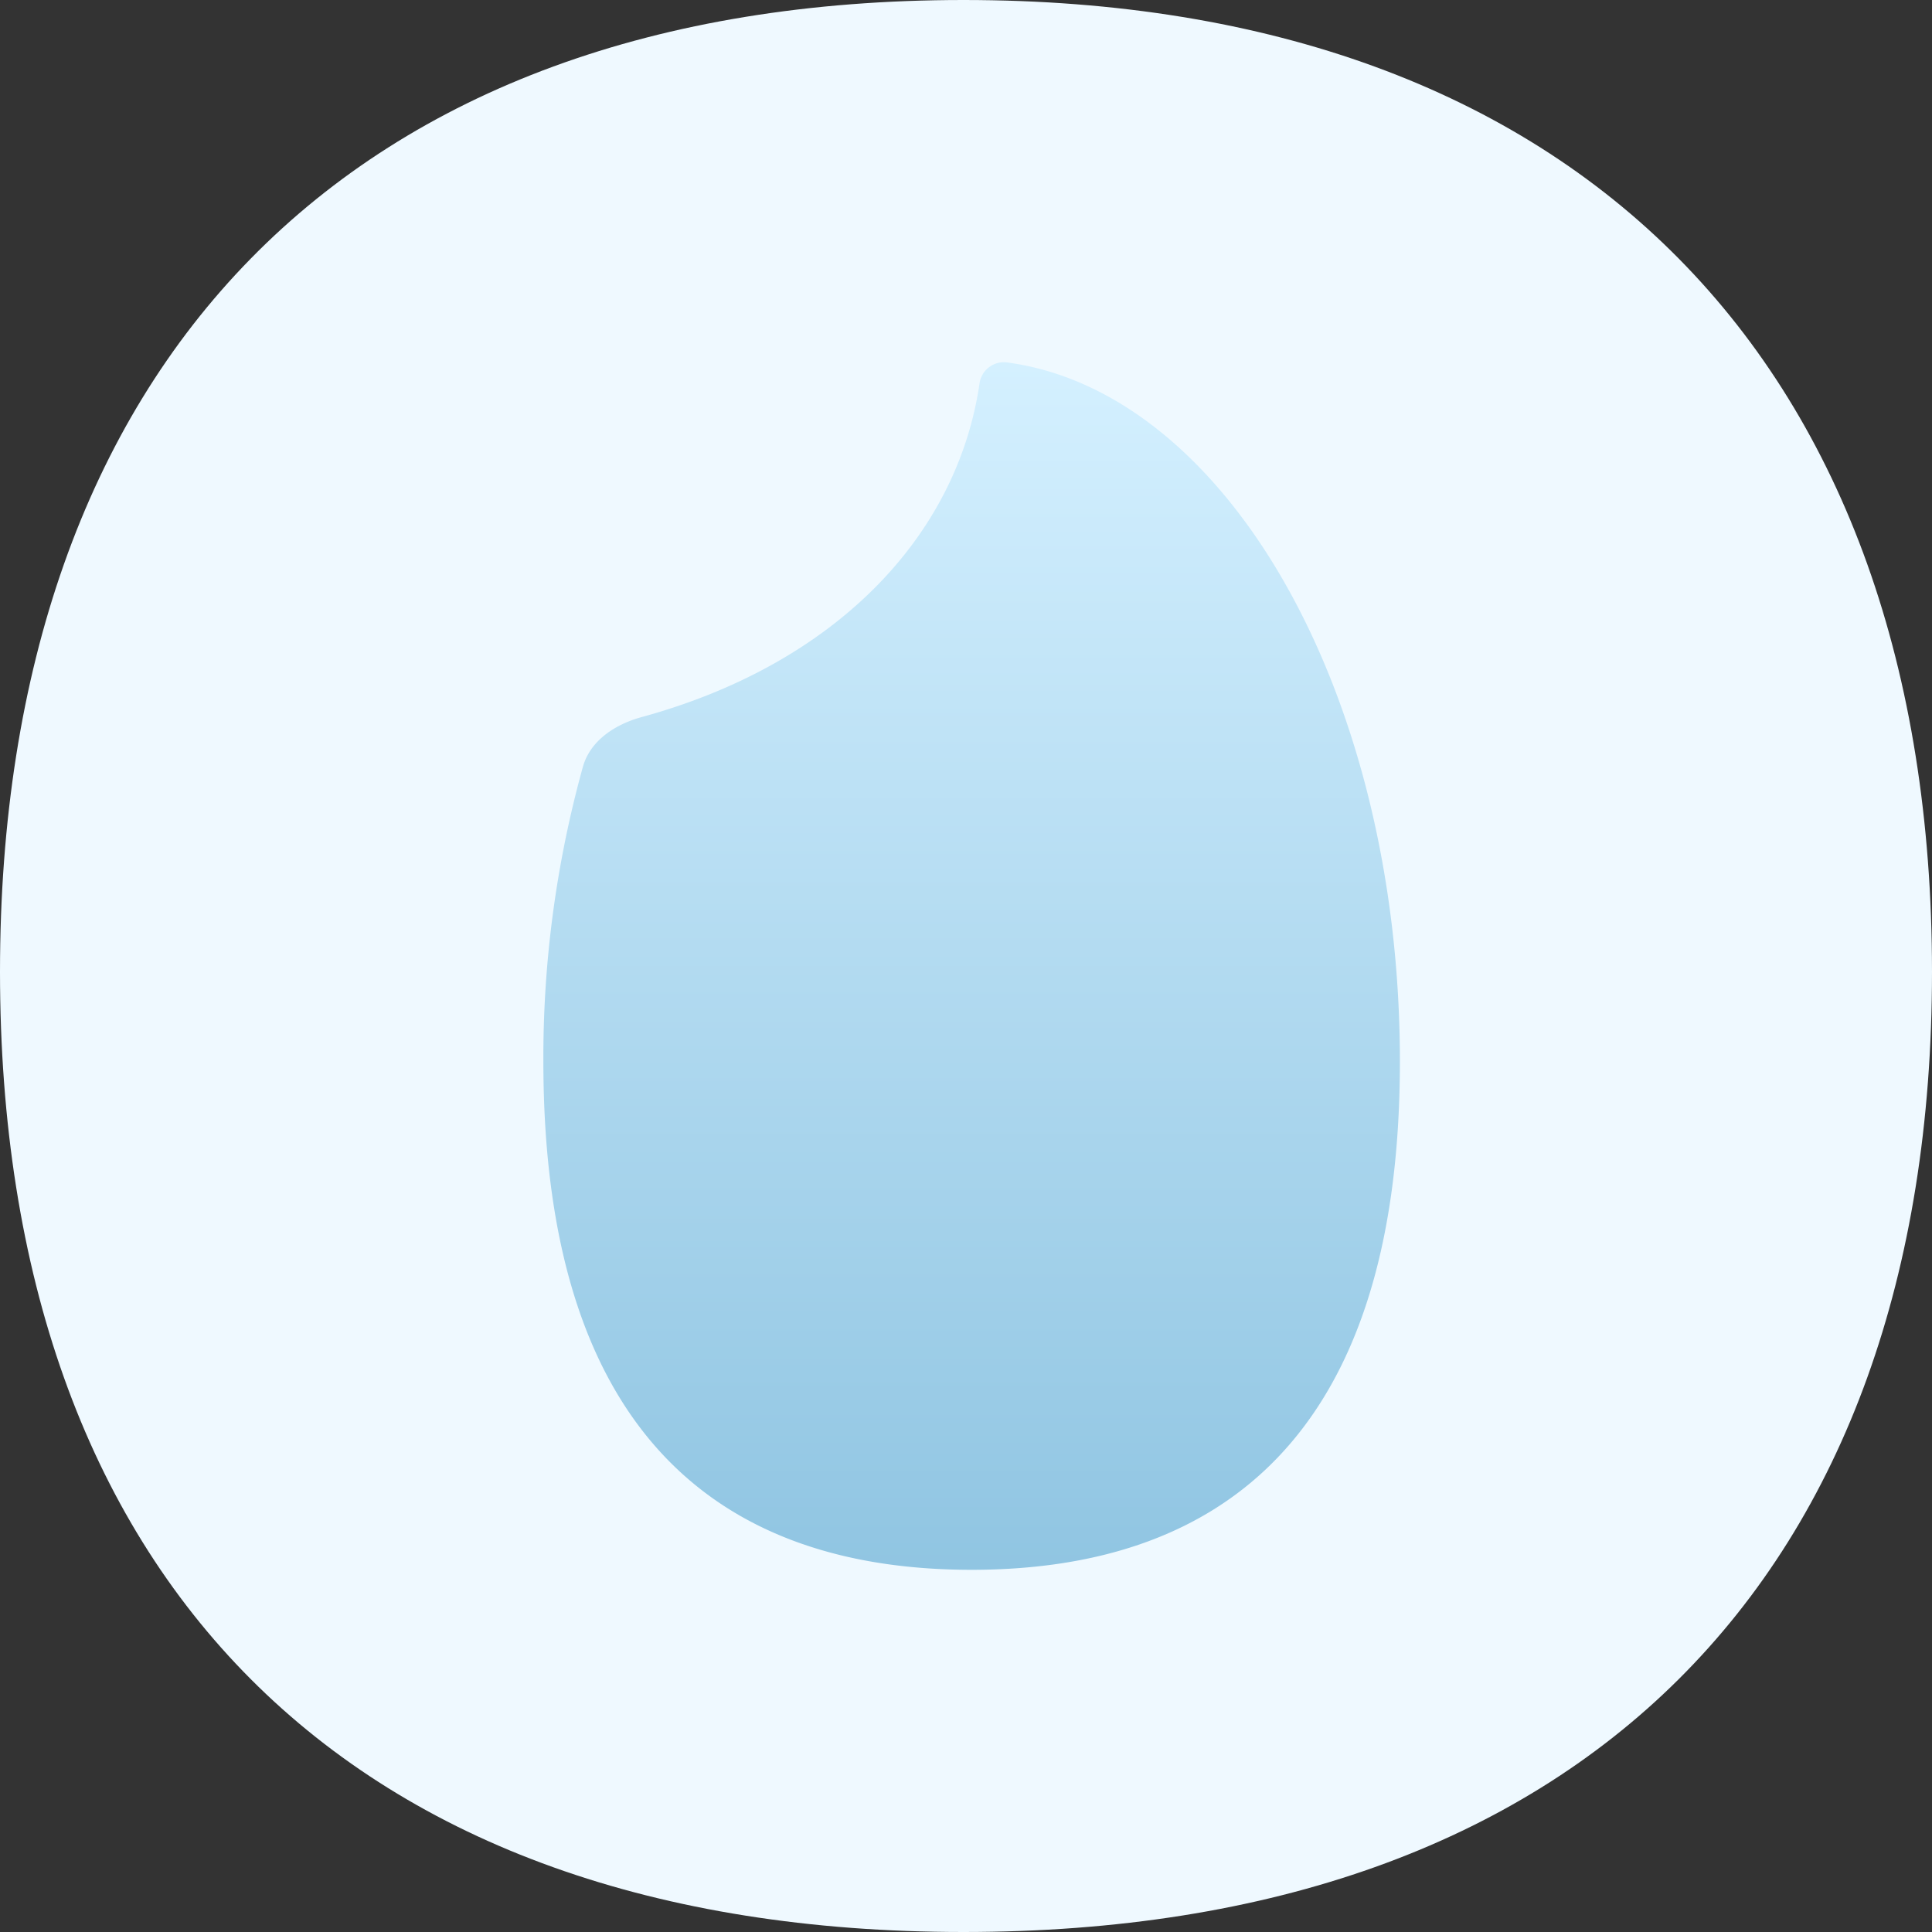
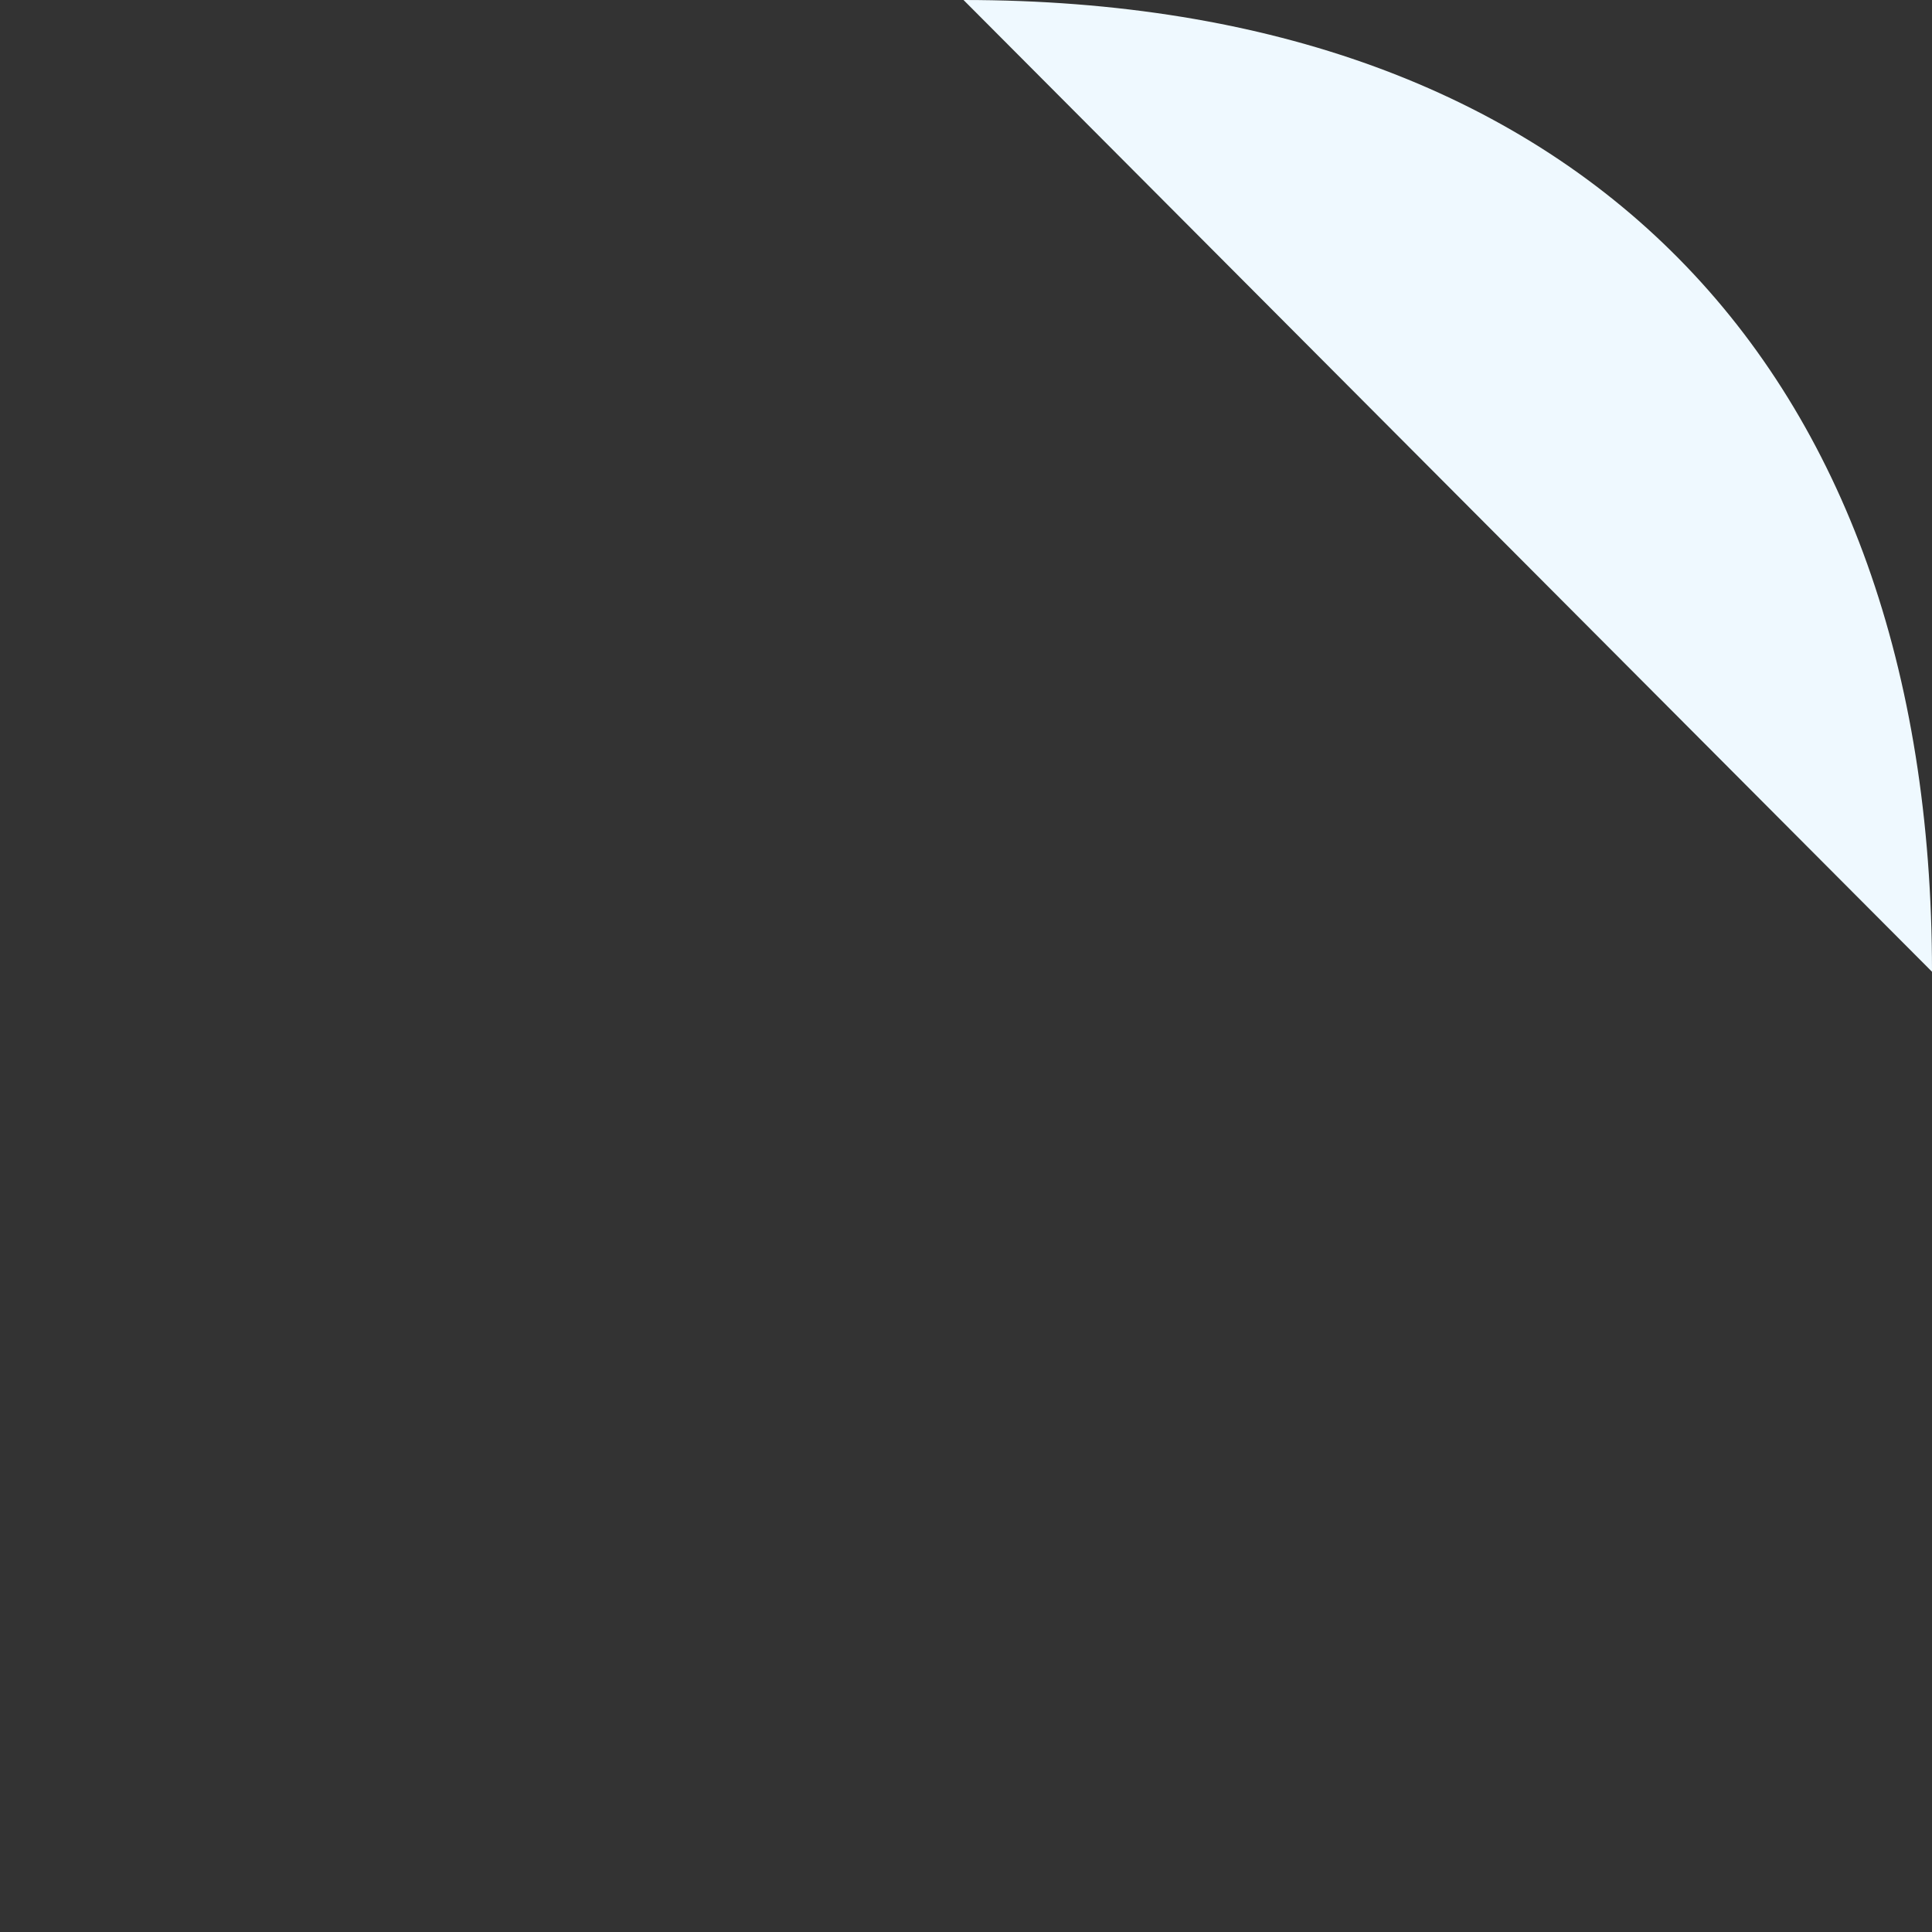
<svg xmlns="http://www.w3.org/2000/svg" width="160" height="160" viewBox="0 0 160 160">
  <rect x="0" y="0" width="160" height="160" fill="#333333" stroke="none" />
  <defs>
    <linearGradient id="linear-gradient" x1="0.5" x2="0.5" y2="1" gradientUnits="objectBoundingBox">
      <stop offset="0" stop-color="#d4f0ff" />
      <stop offset="1" stop-color="#90c5e2" />
    </linearGradient>
  </defs>
  <g id="グループ_83" data-name="グループ 83" transform="translate(-1060 -3844)">
-     <path id="パス_17" data-name="パス 17" d="M89.157,7.93c50.988,0,80.205,30.259,80.205,80.475S140.145,167.93,89.157,167.93,9.362,138.621,9.362,88.405,38.169,7.93,89.157,7.93Z" transform="translate(1050.638 3836.07)" fill="#eff9ff" />
-     <path id="パス_245" data-name="パス 245" d="M746.712,424.925a2.034,2.034,0,0,0-2.324,1.732c-1.874,12.767-12.04,23.271-27.967,27.628-2.359.645-4.293,2.046-4.874,4.1a89.967,89.967,0,0,0-3.28,24.424c0,32.081,15.878,42.1,35.464,42.1S779.2,514.886,779.2,482.8C779.2,452.369,764.9,427.4,746.712,424.925Z" transform="translate(396.733 3449.096)" fill="url(#linear-gradient)" />
+     <path id="パス_17" data-name="パス 17" d="M89.157,7.93c50.988,0,80.205,30.259,80.205,80.475Z" transform="translate(1050.638 3836.07)" fill="#eff9ff" />
  </g>
</svg>